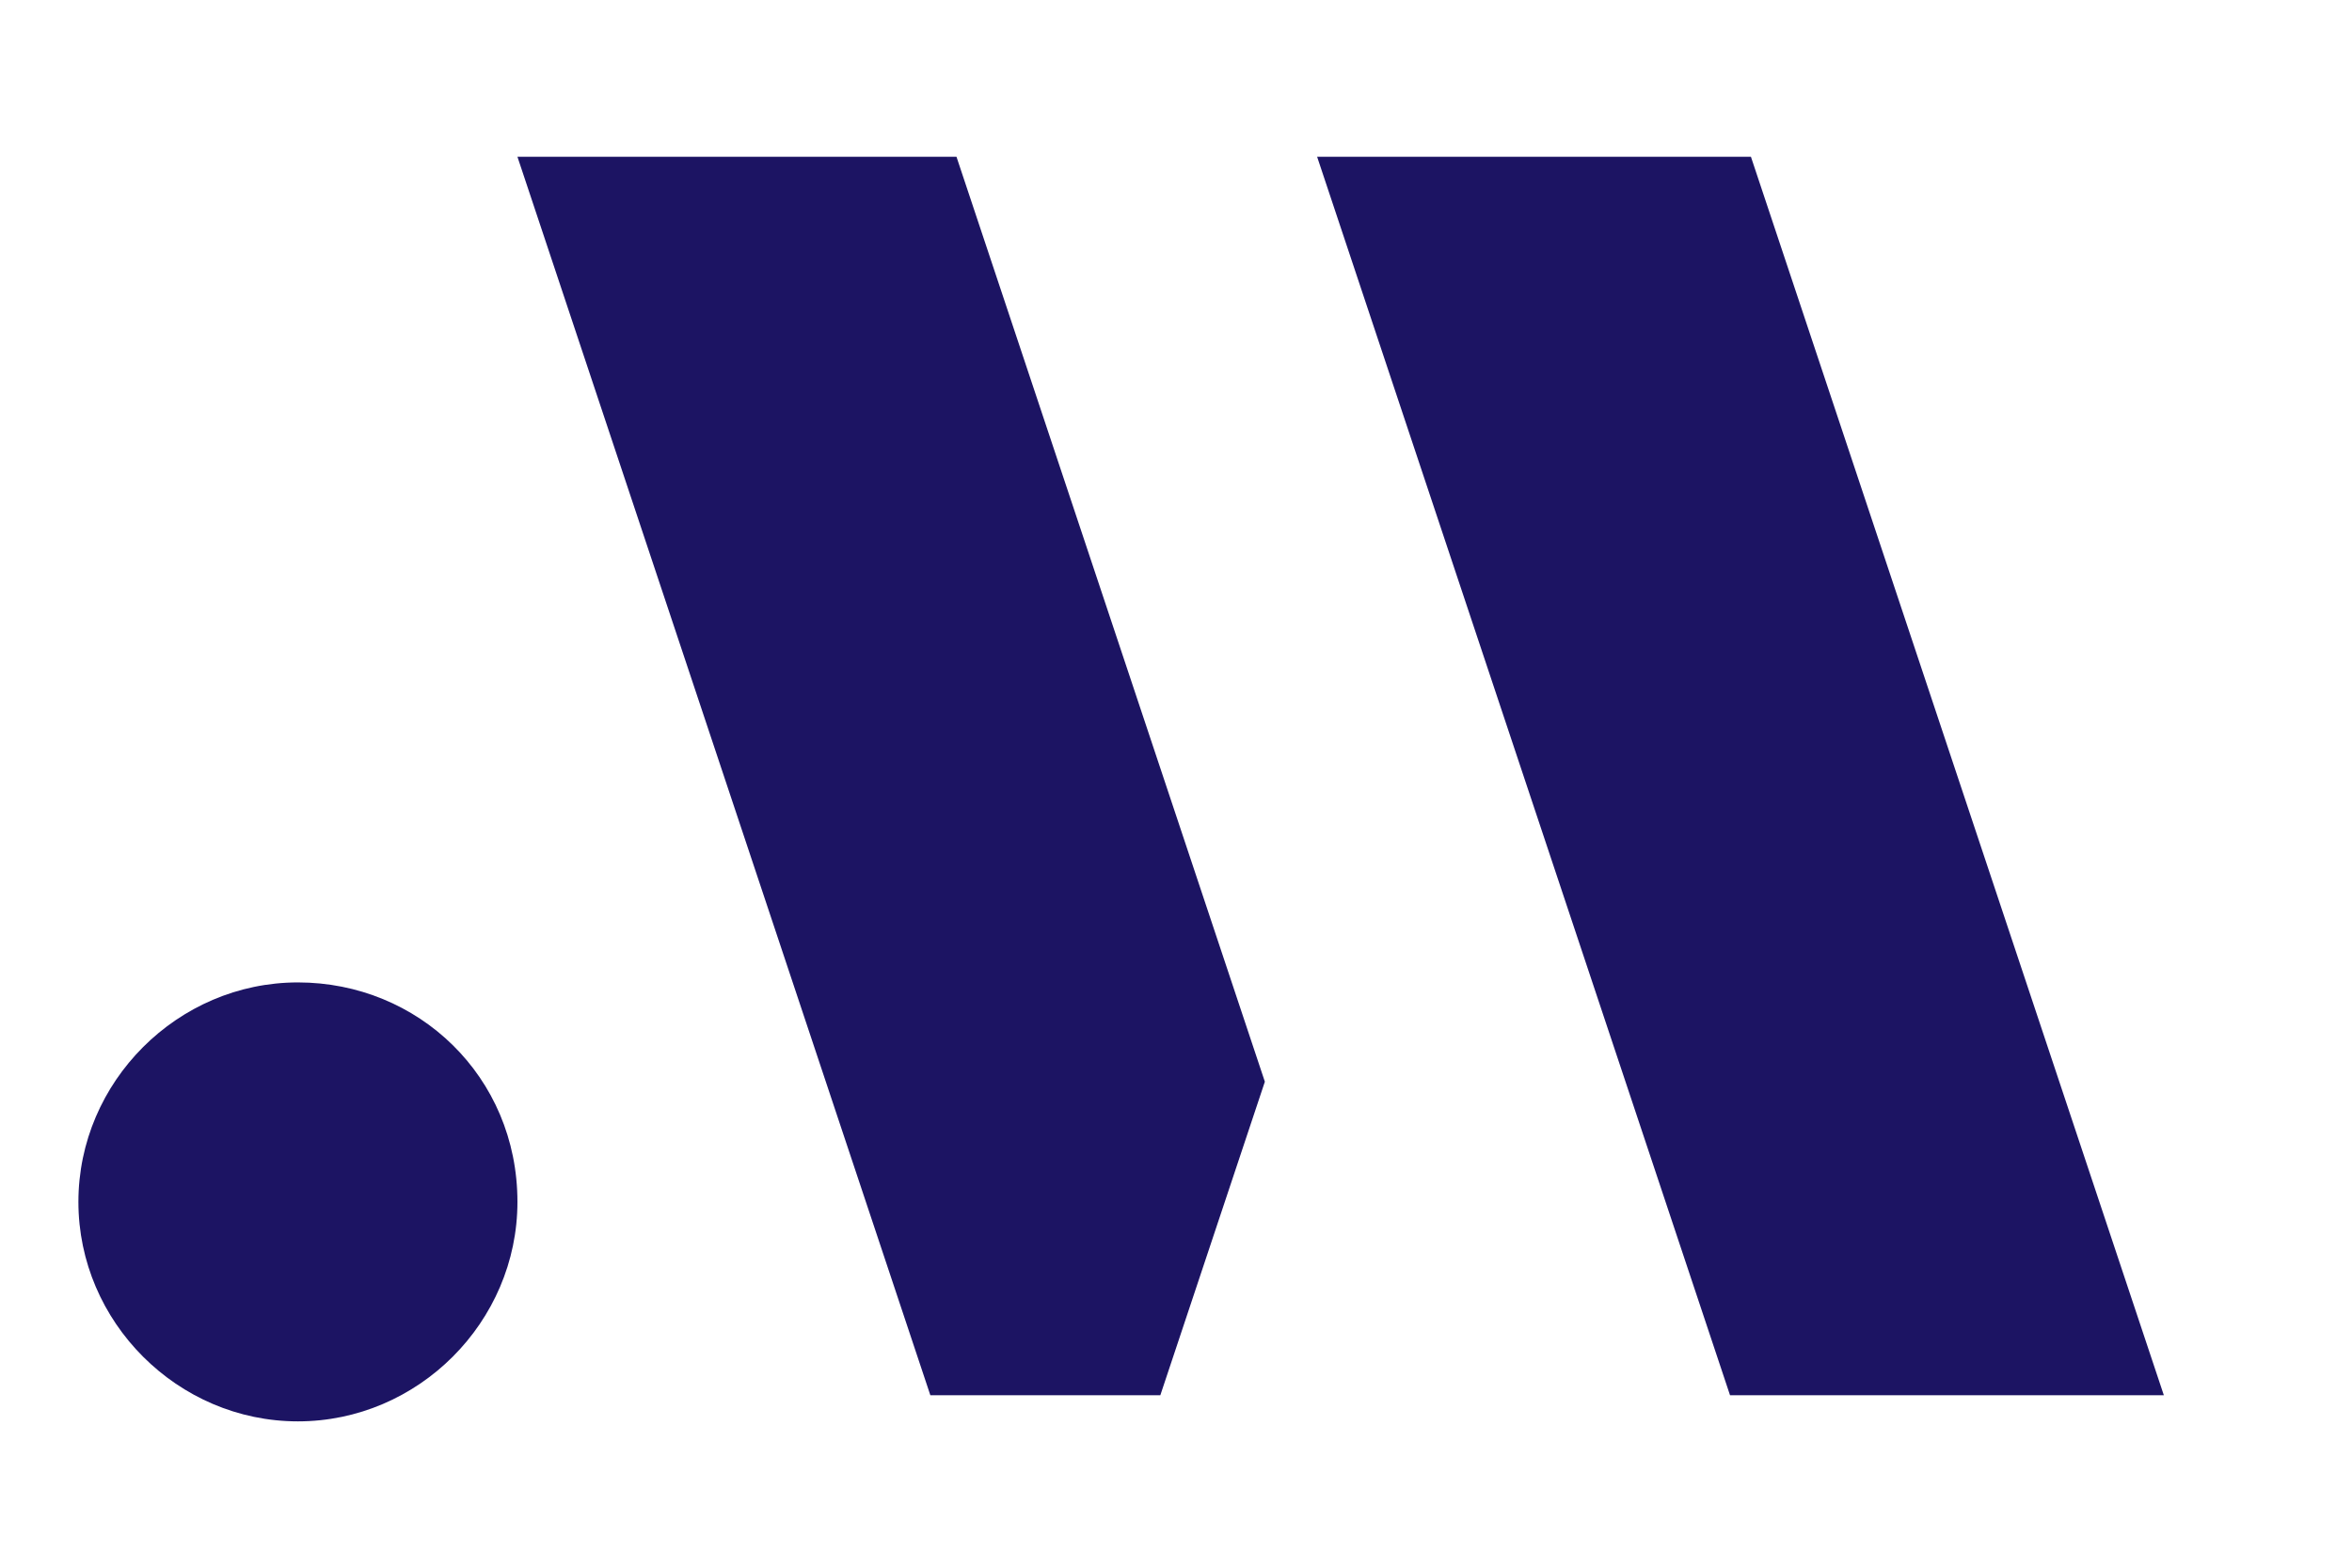
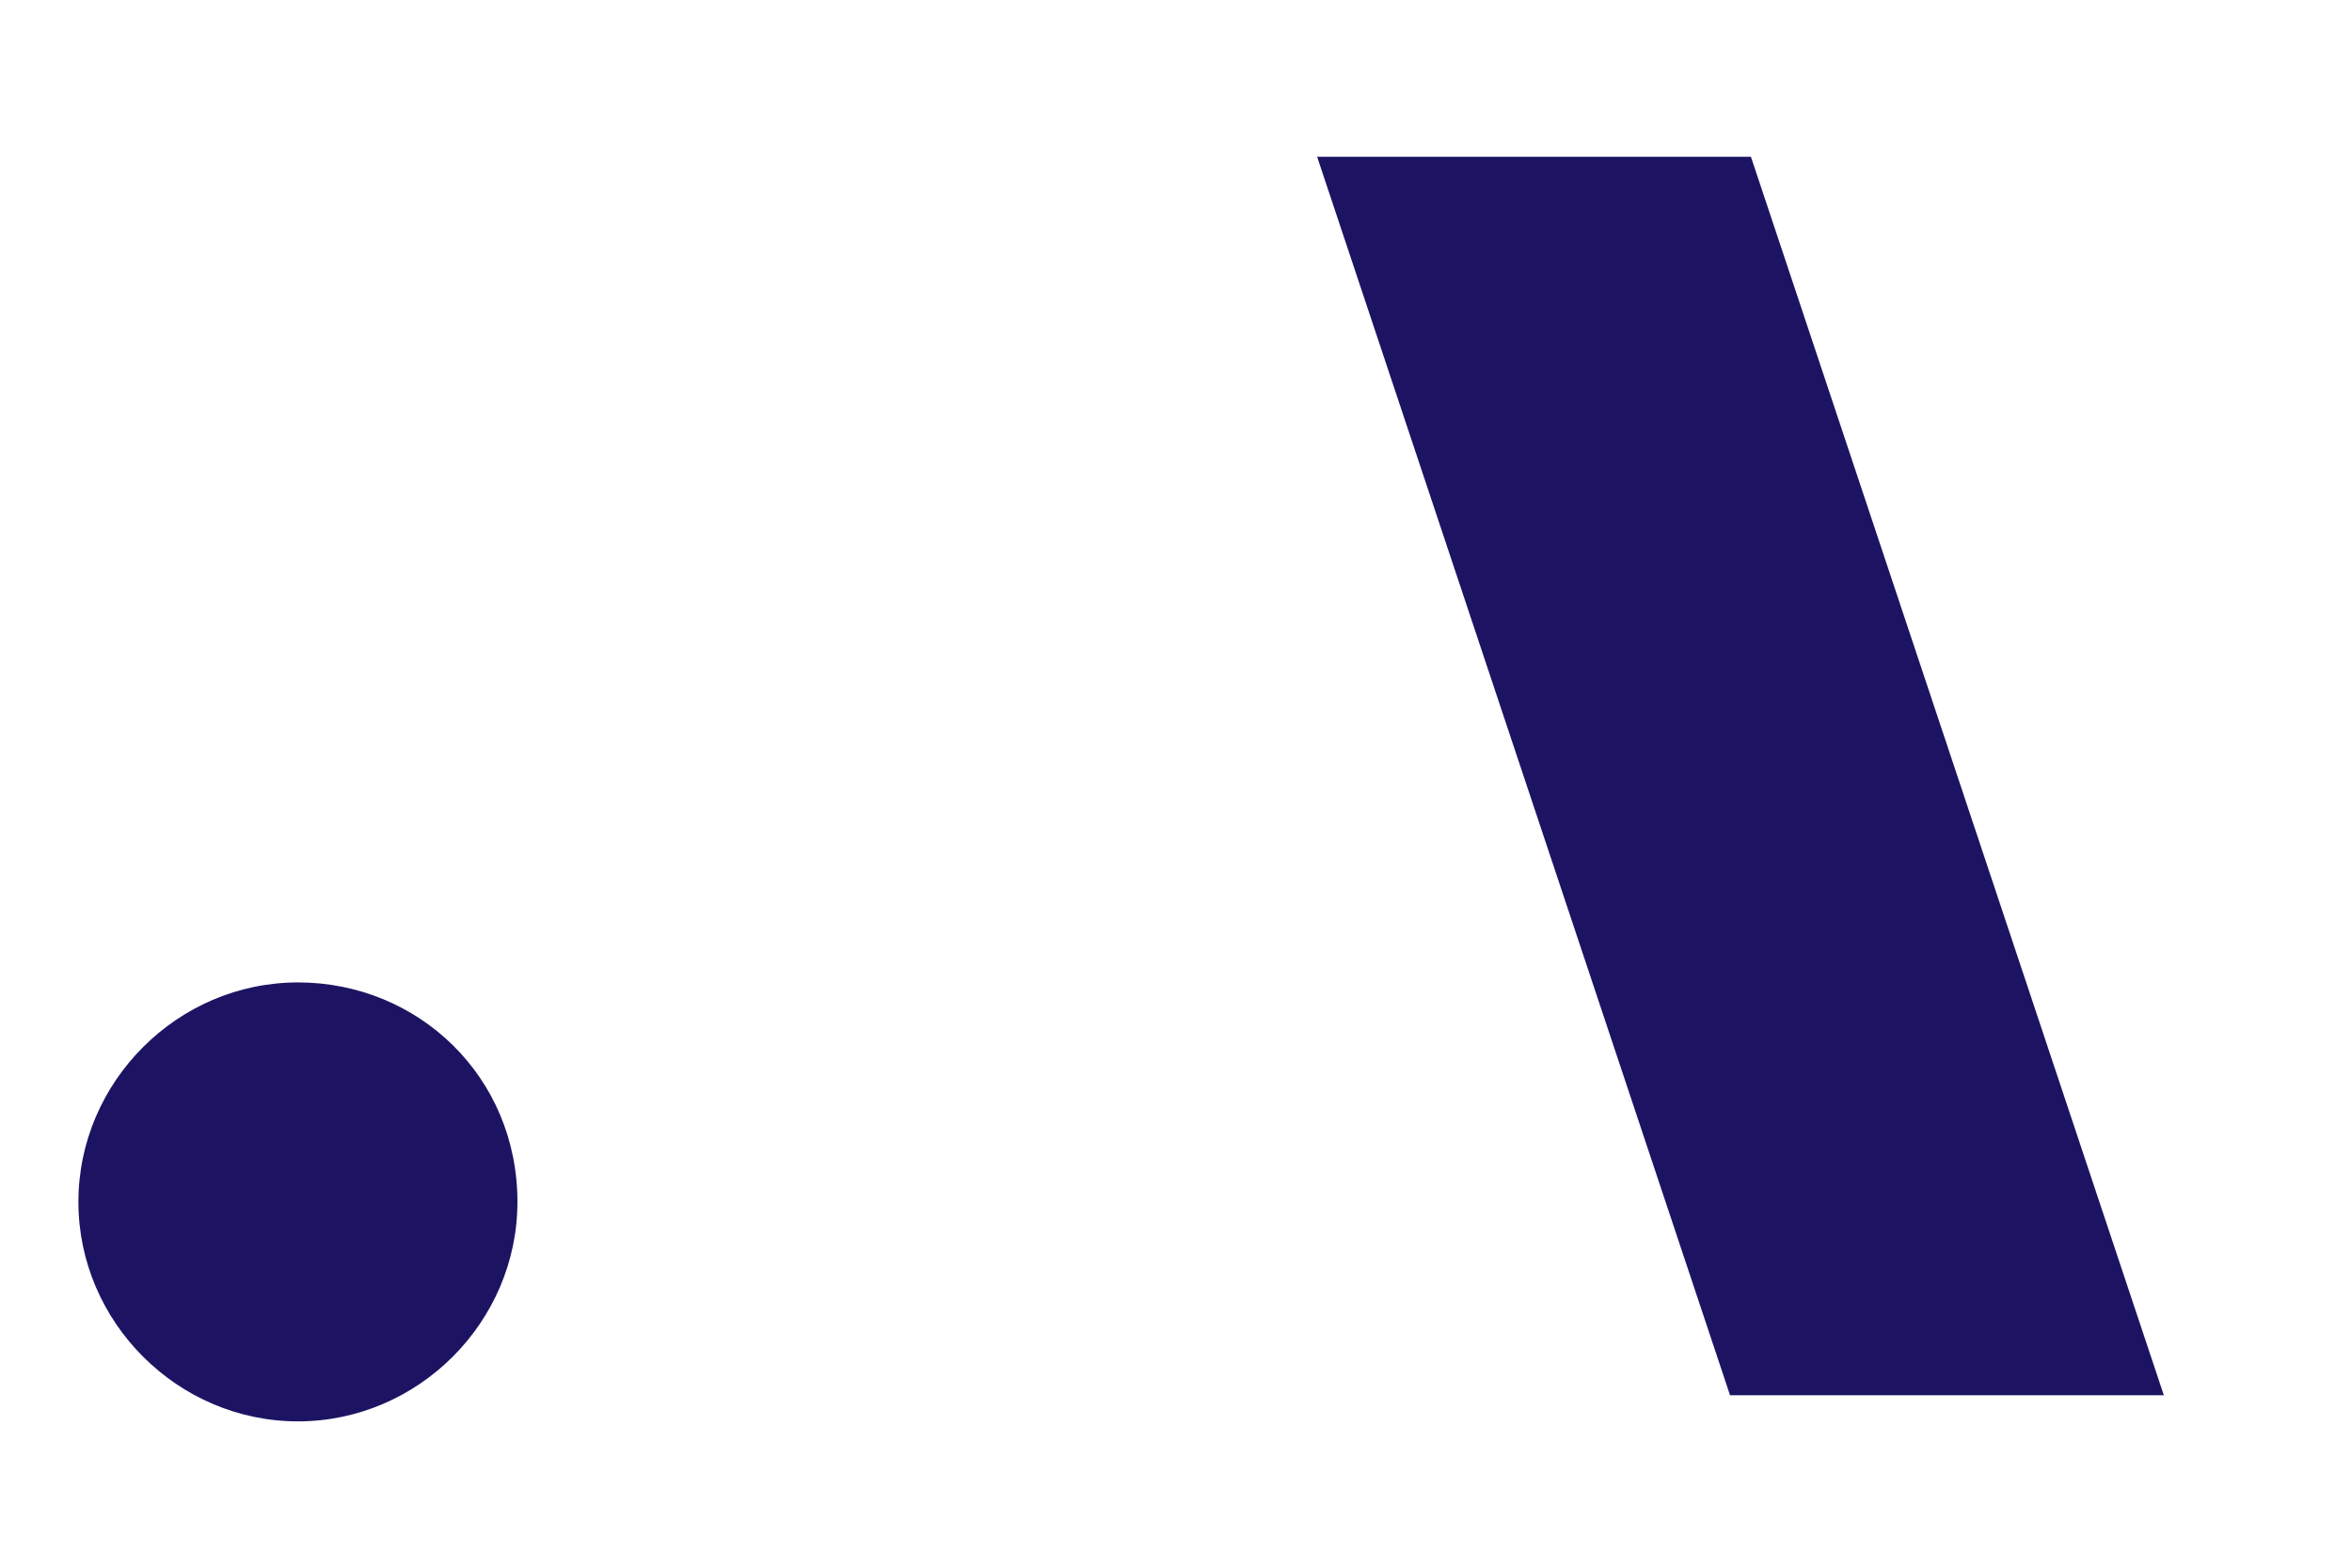
<svg xmlns="http://www.w3.org/2000/svg" viewBox="0 0 45 30" width="45" height="30">
  <title>logo_diputacionmalaga_horizontal</title>
  <style> .s0 { fill: #1c1463 } </style>
  <g>
    <path fill-rule="evenodd" class="s0" d="m25.2 3l7.9 23.7h8.3l-7.9-23.7z" />
-     <path fill-rule="evenodd" class="s0" d="m9.9 3l7.9 23.7h4.4l2-6-5.9-17.7z" />
    <path class="s0" d="m5.7 18.8c-2.3 0-4.2 1.9-4.2 4.2 0 2.3 1.9 4.2 4.2 4.2 2.3 0 4.2-1.9 4.2-4.2 0-2.4-1.9-4.2-4.2-4.2z" />
  </g>
</svg>